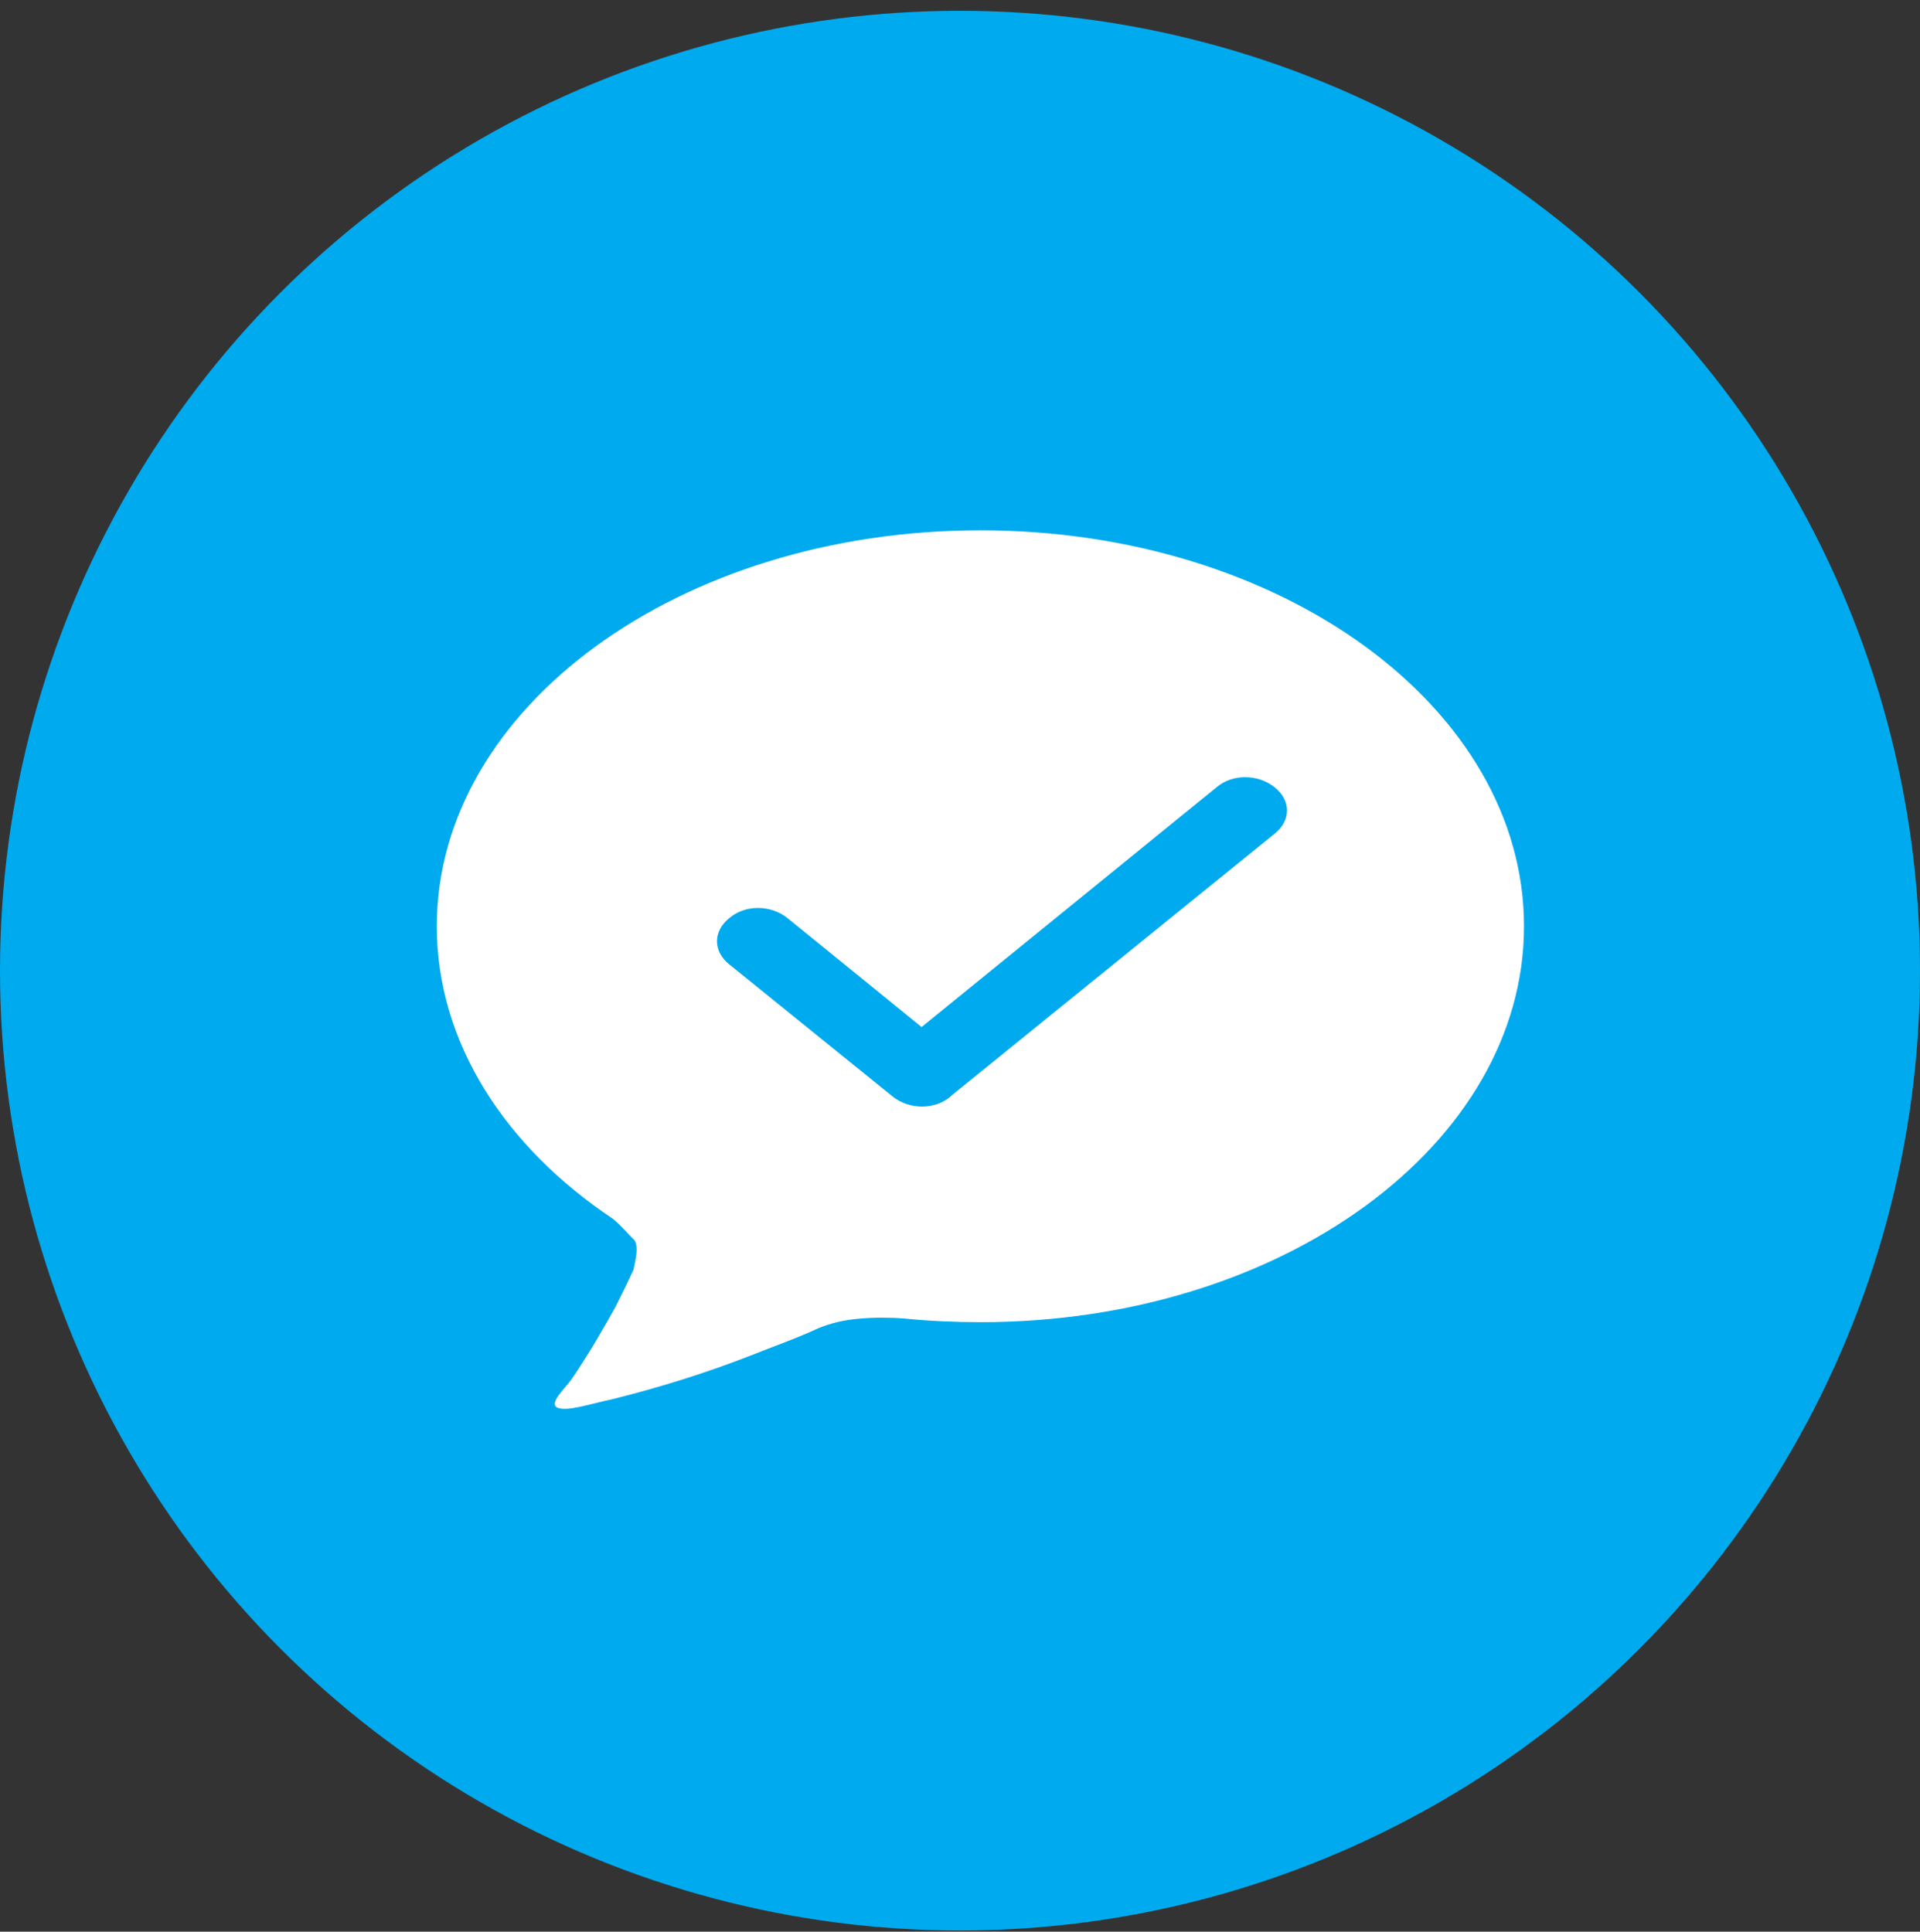
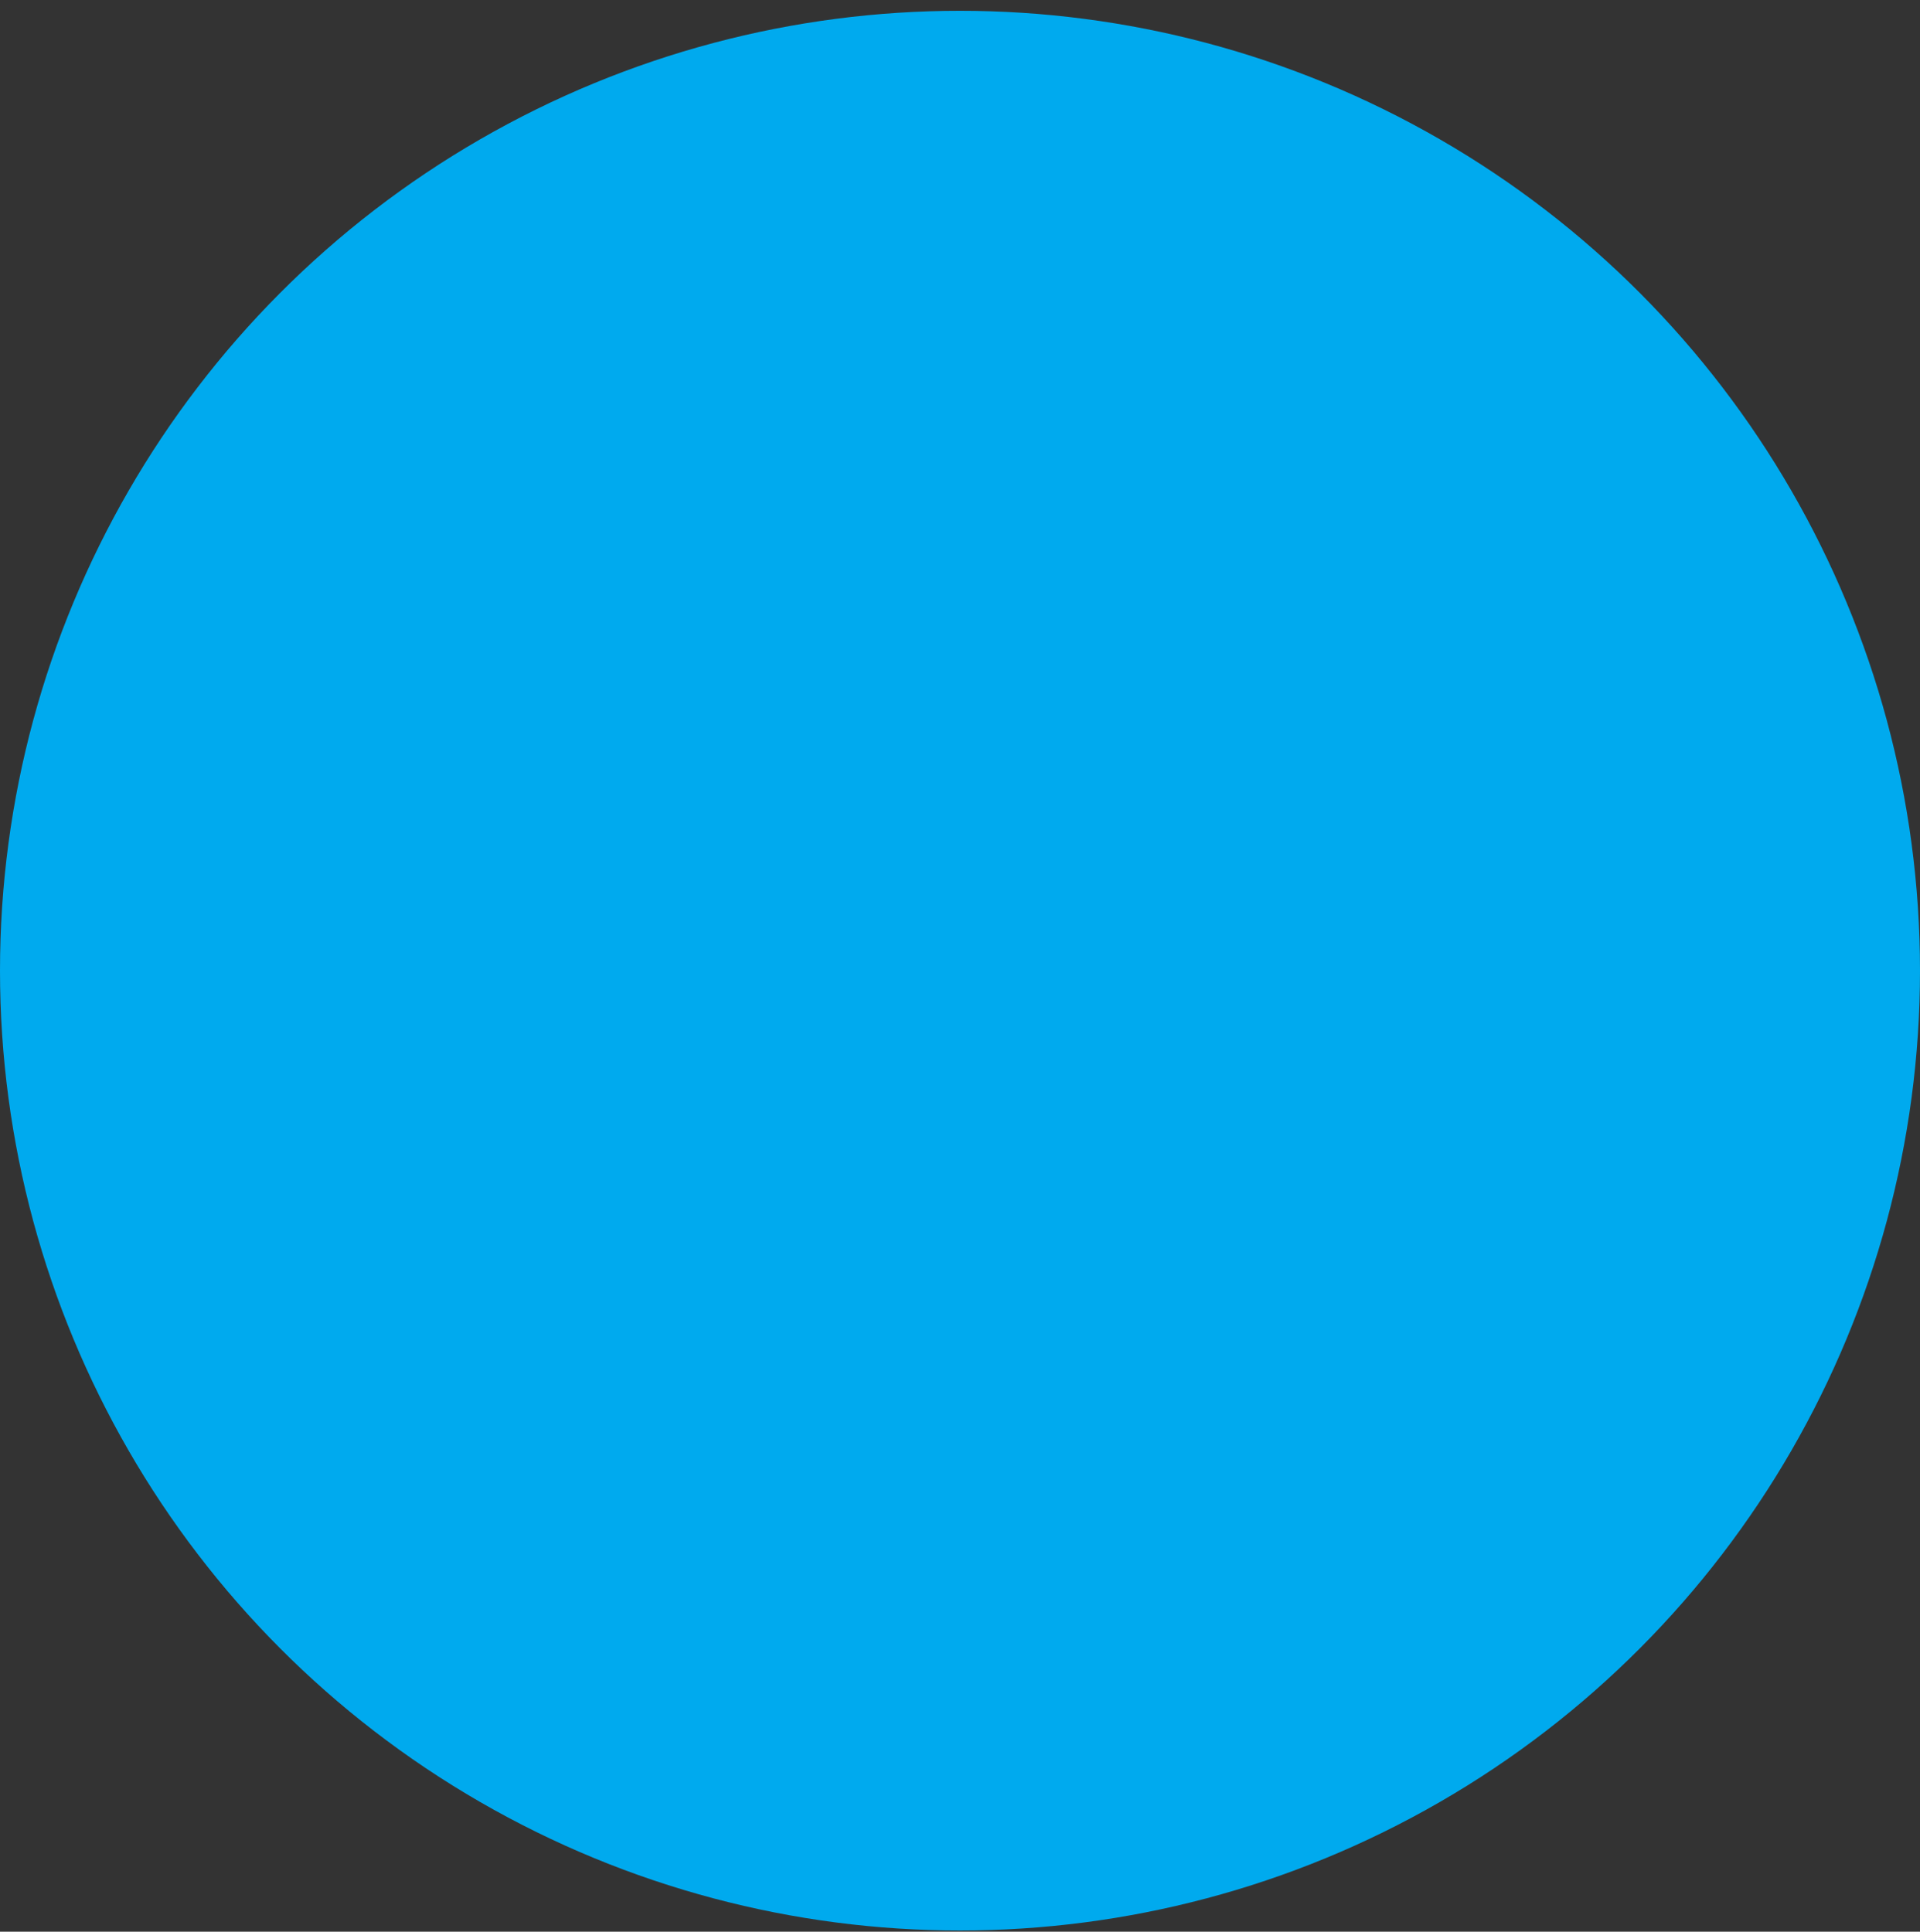
<svg xmlns="http://www.w3.org/2000/svg" version="1.1" id="图层_1" x="0px" y="0px" viewBox="0 0 160 161" style="enable-background:new 0 0 160 161;" xml:space="preserve">
  <rect x="0" y="0" width="160" height="161" fill="#333333" stroke="none" />
  <style type="text/css">
	.st0{fill:#00AAEE;}
	.st1{fill:#FFFFFF;}
</style>
  <title>ic_sms_read</title>
  <desc>Created with Sketch.</desc>
  <g id="页面2">
    <g id="ic_sms_read">
      <g id="Mask">
        <circle id="path-1_1_" class="st0" cx="80" cy="80.9" r="80" />
      </g>
      <g id="Mask_1_" transform="translate(43, 44)">
-         <path id="path-3_1_" class="st1" d="M8.1,57.6c-9-6-14.7-14.7-14.7-24.4c0-18.2,20.2-33,45.3-33S84,15,84,33.2s-20.2,33-45.3,33     c-2.1,0-4.3-0.1-6.3-0.3c-1.2-0.1-2.6-0.1-3.7,0c-1.4,0.1-2.5,0.4-3.5,0.8c-1.7,0.8-3.7,1.5-5.7,2.3c-3.6,1.4-7.4,2.6-11.4,3.6     c-1.9,0.4-3.9,1.1-4.7,0.7C2.8,72.9,4,71.8,4.6,71c1.5-2.2,2.7-4.3,3.7-6.1c0.5-1,1-2,1.5-3.1c0.2-1,0.4-1.8,0.1-2.4     C9.3,58.8,8.8,58.2,8.1,57.6z M33.8,41.6l-11.2-9.1c-1.4-1.1-3.5-1.1-4.8,0c-1.4,1.1-1.4,2.8,0,3.9l13.6,11     c1.4,1.1,3.5,1.1,4.8,0l0.1-0.1l26.9-21.8c1.4-1.1,1.4-2.8,0-3.9c-1.4-1.1-3.5-1.1-4.8,0L33.8,41.6z" />
-       </g>
+         </g>
    </g>
  </g>
</svg>